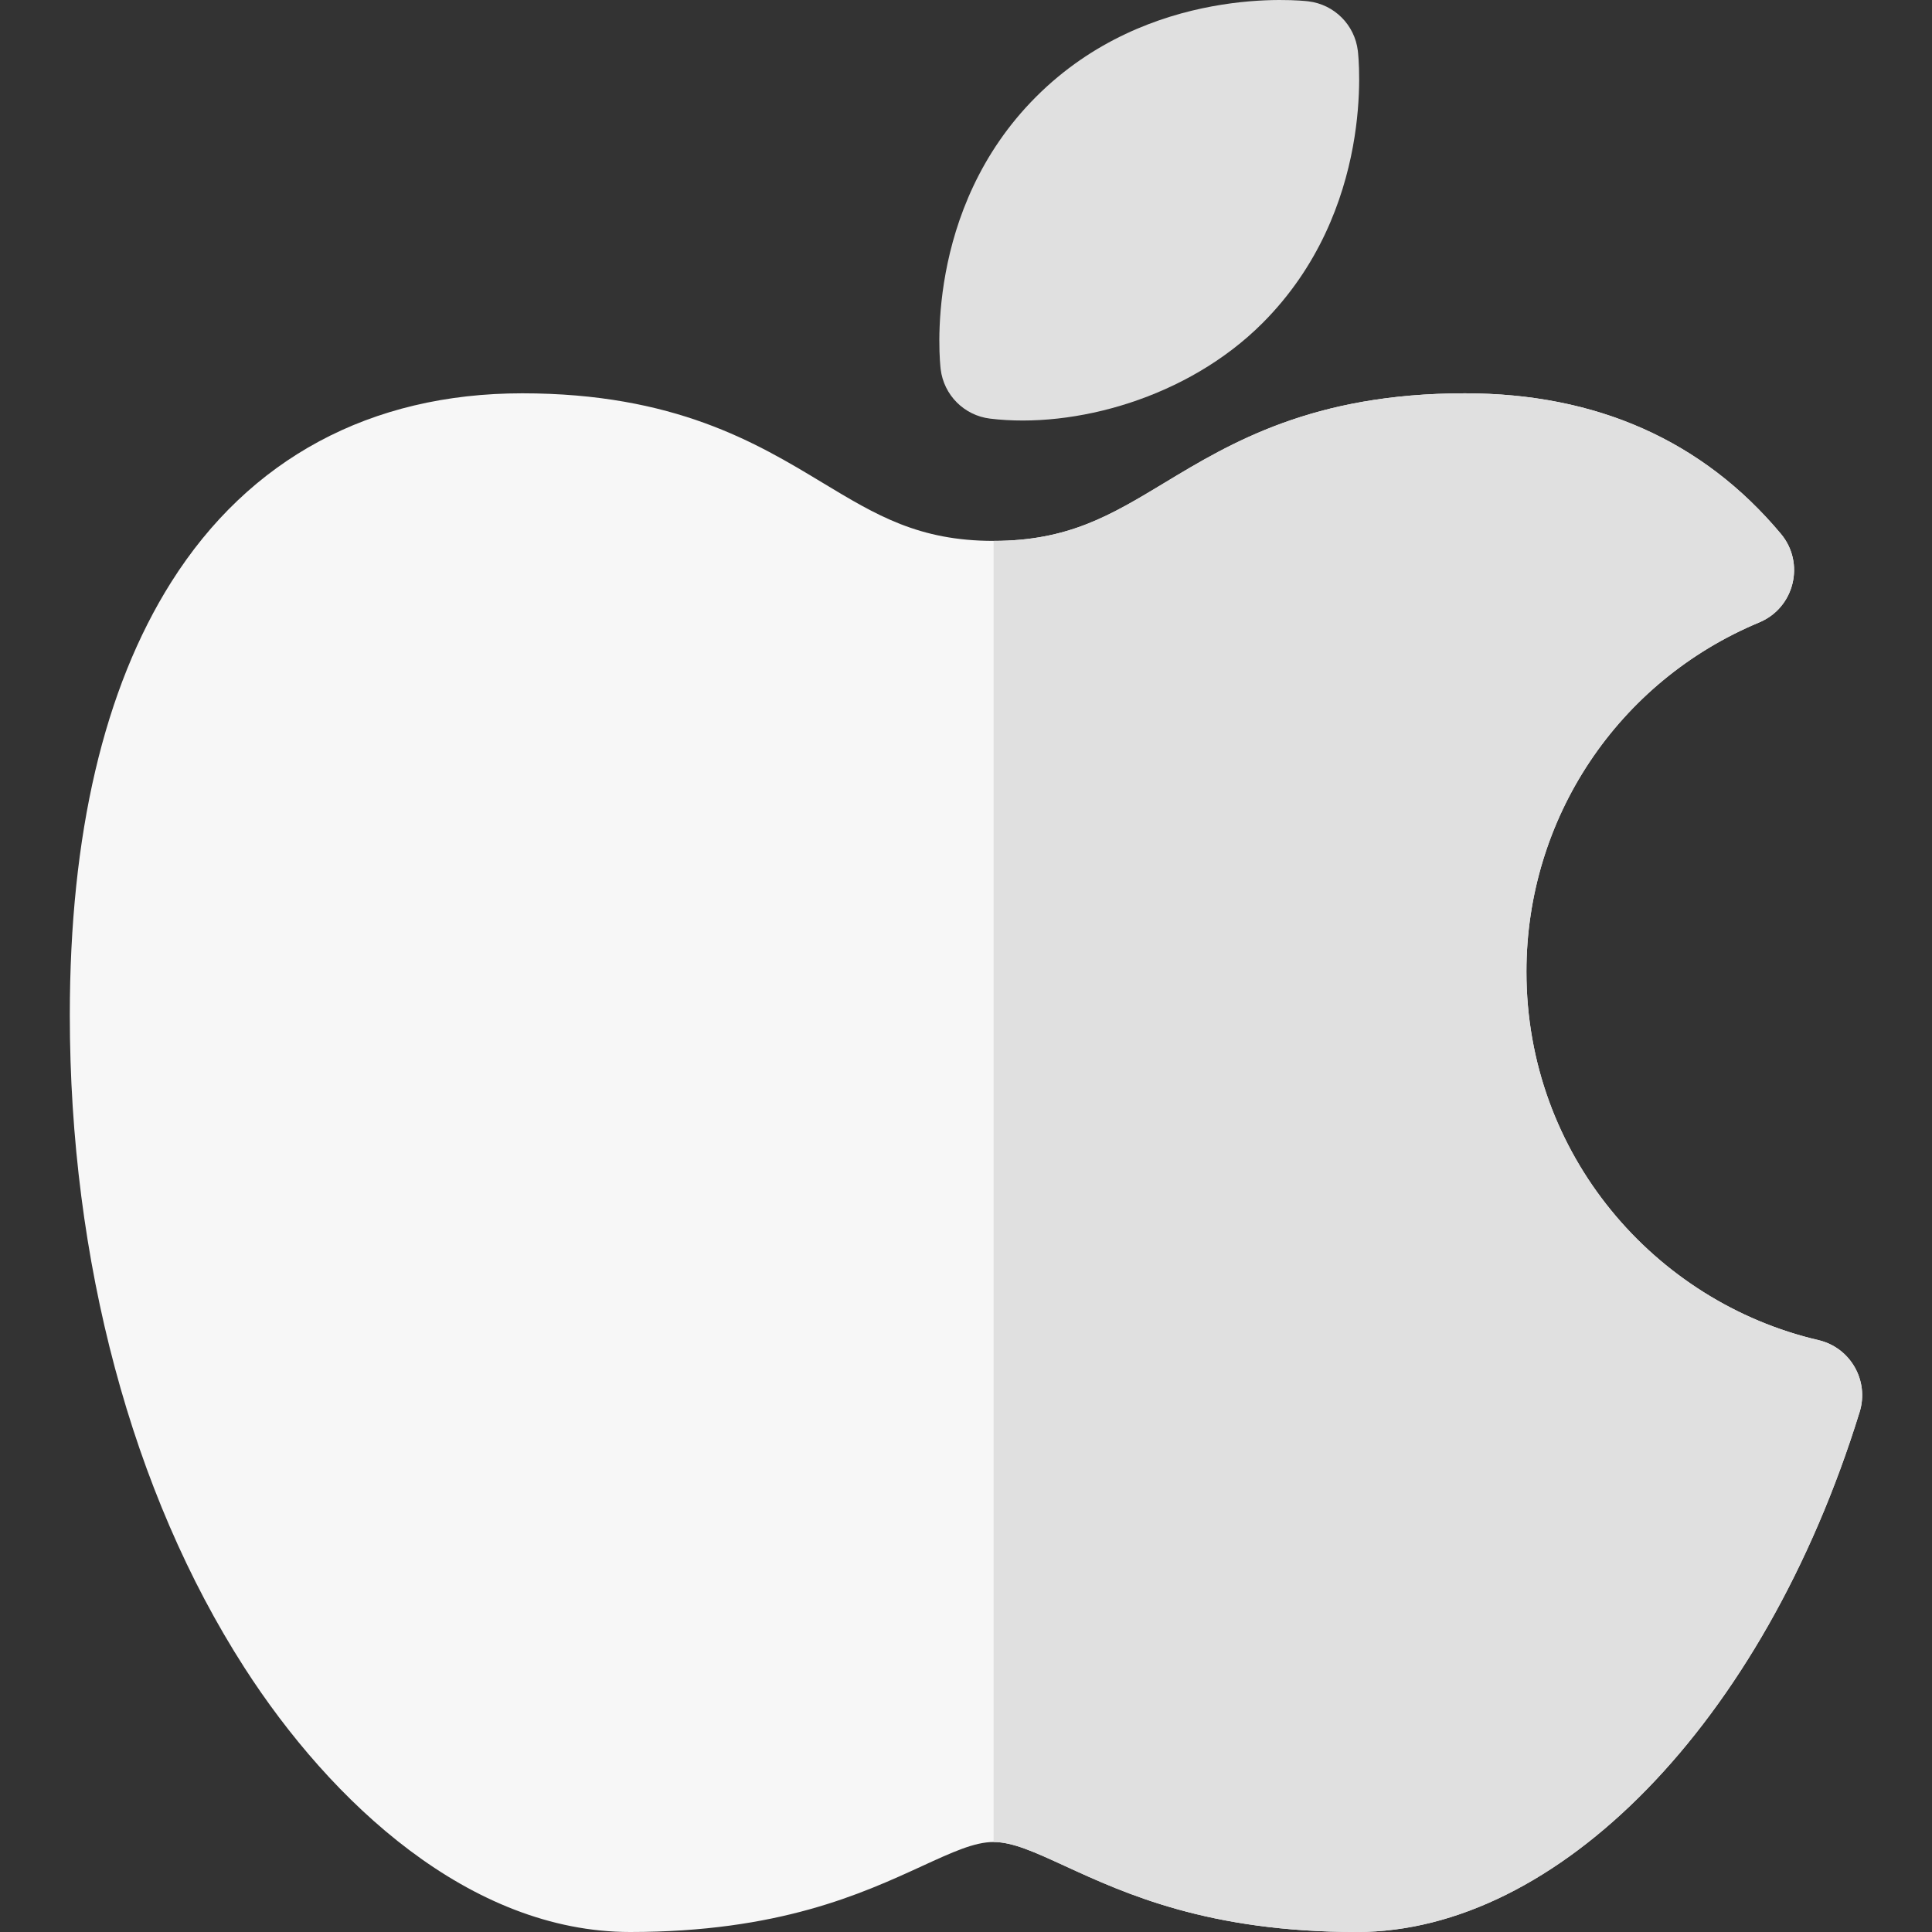
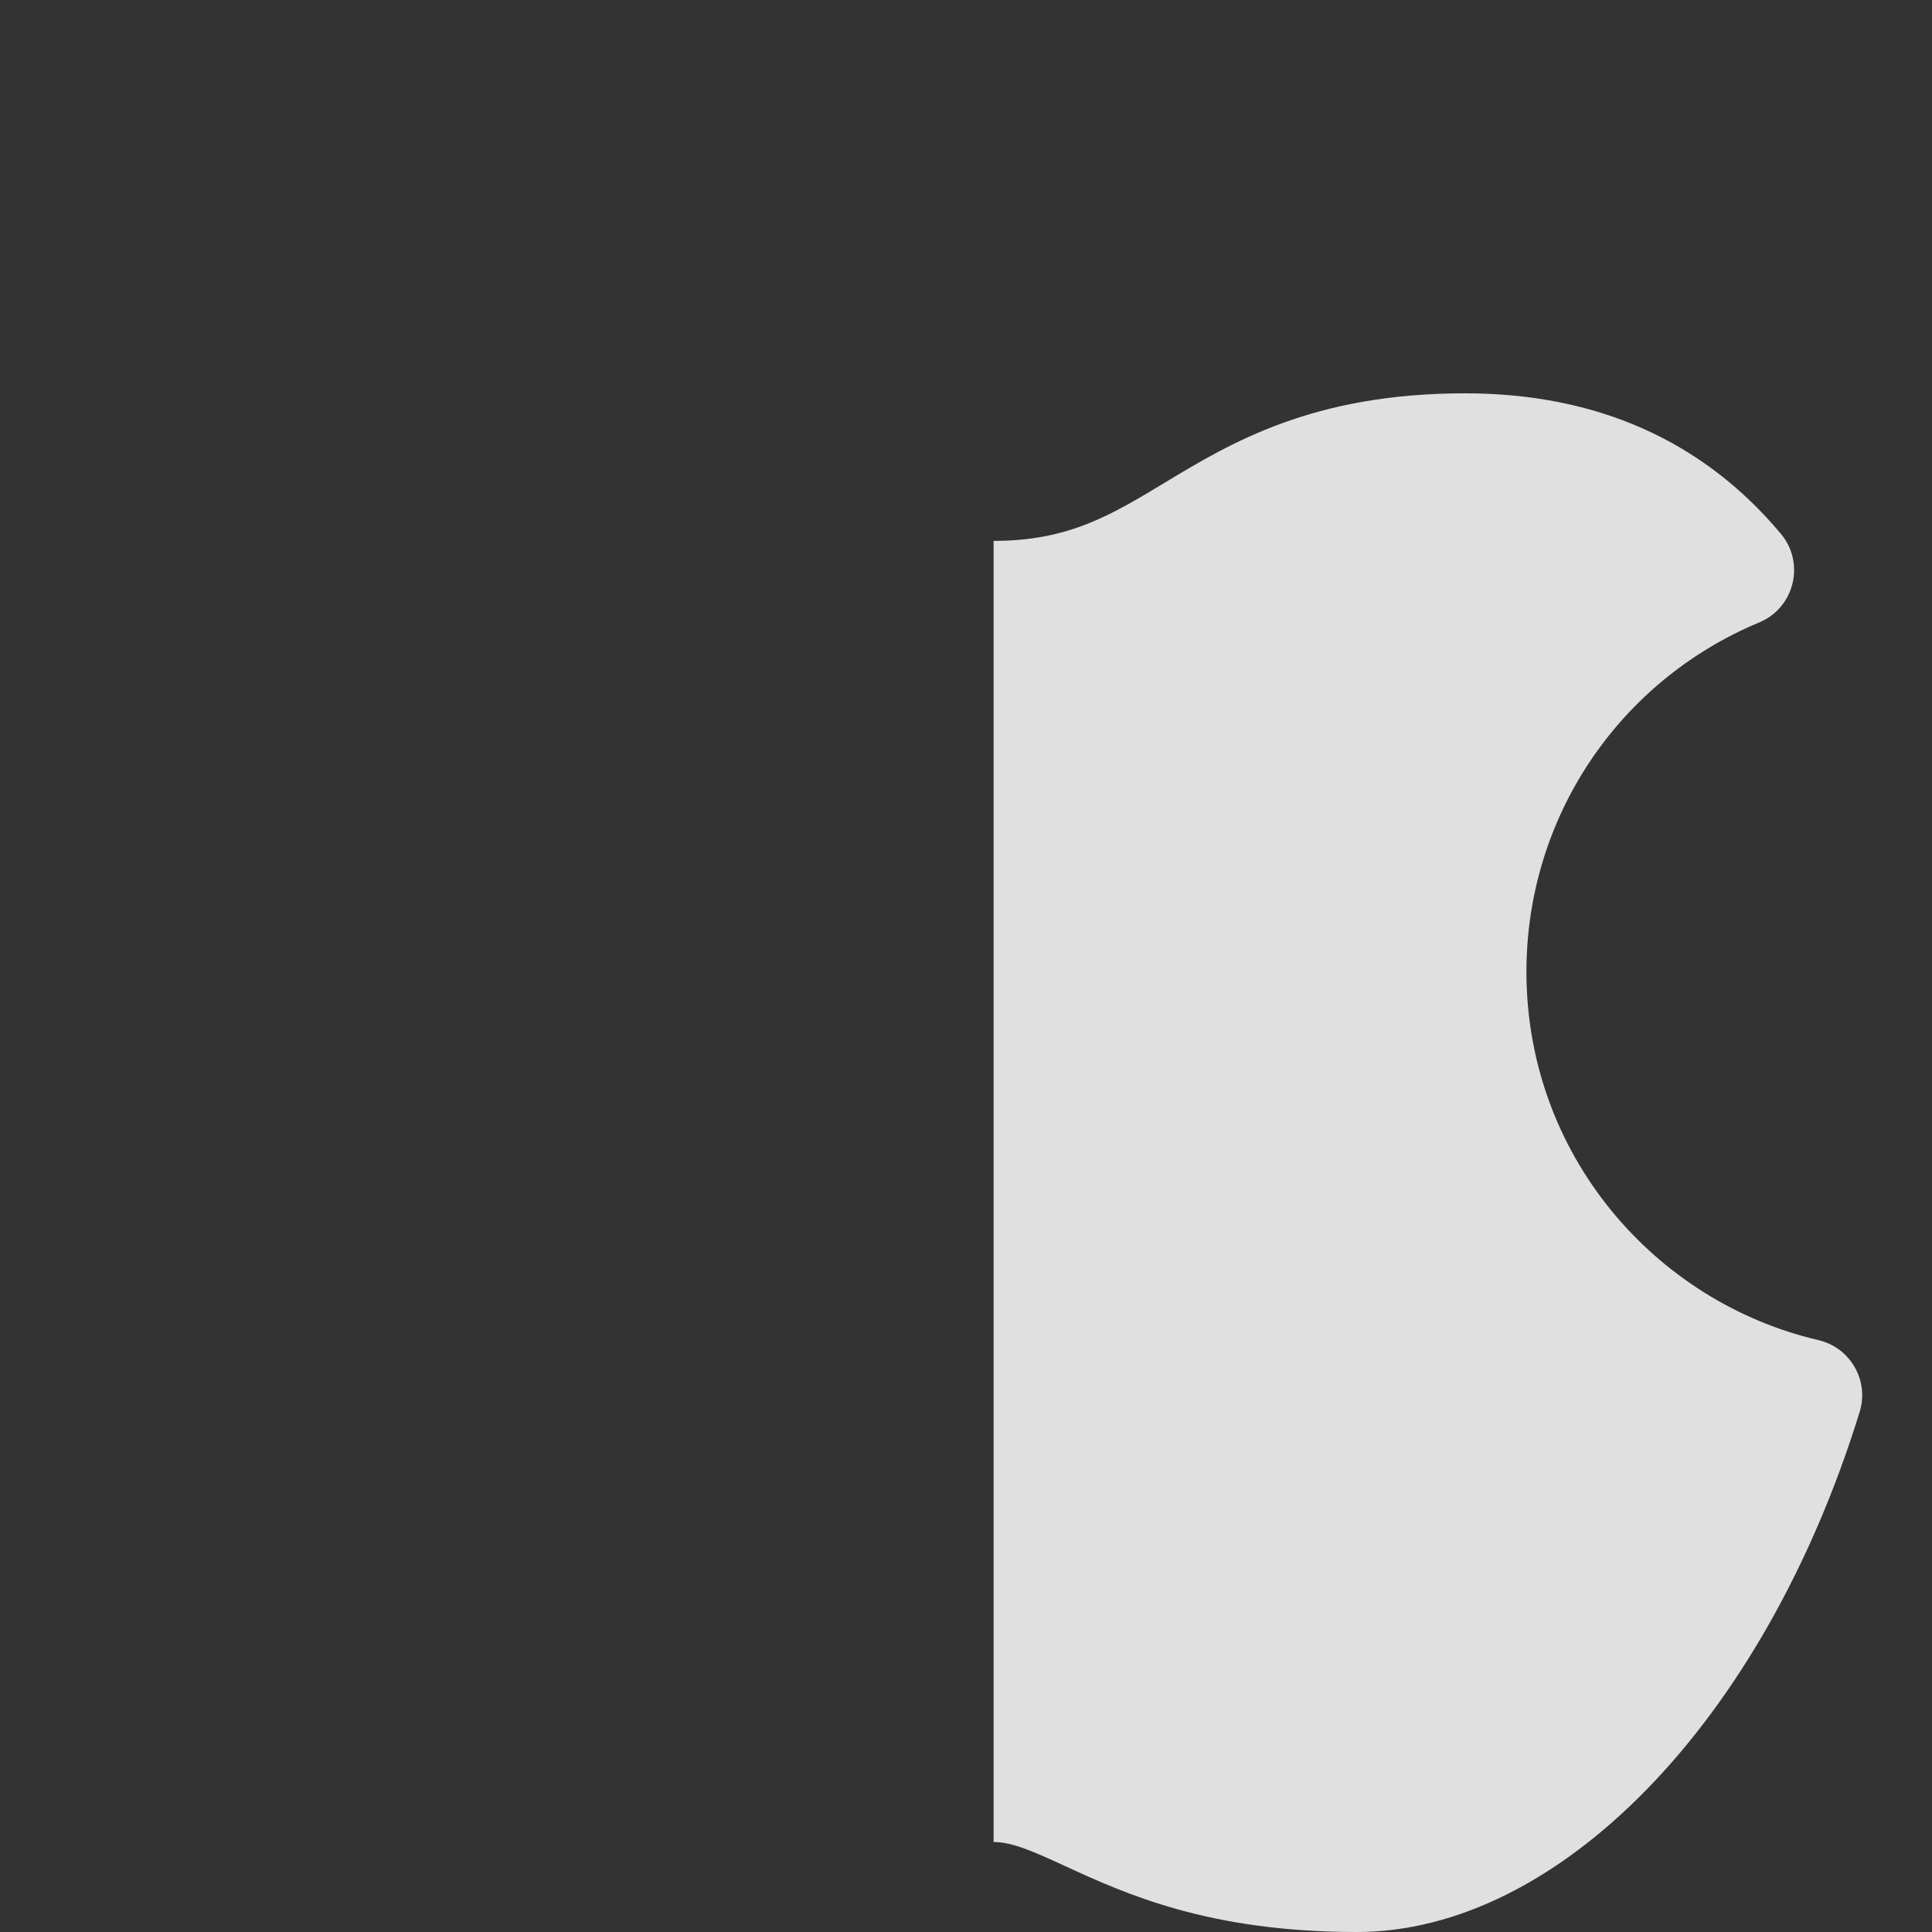
<svg xmlns="http://www.w3.org/2000/svg" version="1.1" id="Capa_1" x="0px" y="0px" viewBox="0 0 512 512" style="enable-background:new 0 0 512 512;" xml:space="preserve">
  <rect x="0" y="0" width="512" height="512" fill="#333333" stroke="none" />
-   <path style="fill:#F7F7F7;" d="M359.622,512c-39.315,0-61.323-10.108-77.392-17.488c-8.04-3.693-13.849-6.361-18.915-6.361  s-10.875,2.668-18.916,6.361C228.33,501.892,206.323,512,167.008,512c-42.492,0-79.273-34.325-102.258-70.092  C34.925,395.5,18.5,334.095,18.5,269.006c0-47.867,9.041-86.468,26.871-114.73c20.656-32.74,52.825-50.045,93.029-50.045  c40.34,0,62.114,13.149,79.61,23.714c14.243,8.601,25.493,15.395,45.304,15.395c19.81,0,31.06-6.794,45.303-15.395  c17.496-10.565,39.27-23.714,79.61-23.714c34.888,0,63.06,12.53,83.733,37.24c6.484,7.751,3.59,19.587-5.736,23.472  c-37.483,15.616-61.704,51.952-61.704,92.569c0,48.452,33.975,87.52,77.377,97.628c8.479,1.974,13.495,10.735,10.929,19.038  C467.24,456.985,412.542,512,359.622,512z" />
  <g>
-     <path style="fill:#E0E0E0;" d="M262.382,110.94c-6.86-0.828-12.266-6.235-13.094-13.095c-0.206-1.709-4.705-42.195,25.283-72.195   C304.562-4.352,345.04,0.148,346.746,0.355c6.86,0.828,12.267,6.235,13.094,13.095c0.207,1.709,4.705,42.195-25.283,72.195l0,0l0,0   C314.709,105.5,284.698,113.644,262.382,110.94z" />
    <path style="fill:#E0E0E0;" d="M481.898,355.142c-43.402-10.109-77.377-49.176-77.377-97.628c0-40.618,24.22-76.954,61.703-92.569   c9.327-3.885,12.221-15.721,5.736-23.472c-20.673-24.711-48.844-37.24-83.733-37.24c-40.339,0-62.114,13.149-79.61,23.714   c-14.243,8.601-25.493,15.395-45.303,15.395v344.81c5.065,0,10.875,2.668,18.915,6.36c16.07,7.38,38.078,17.488,77.393,17.488   c52.92,0,107.618-55.015,133.205-137.82C495.393,365.877,490.377,357.115,481.898,355.142z" />
  </g>
  <g>
</g>
  <g>
</g>
  <g>
</g>
  <g>
</g>
  <g>
</g>
  <g>
</g>
  <g>
</g>
  <g>
</g>
  <g>
</g>
  <g>
</g>
  <g>
</g>
  <g>
</g>
  <g>
</g>
  <g>
</g>
  <g>
</g>
</svg>